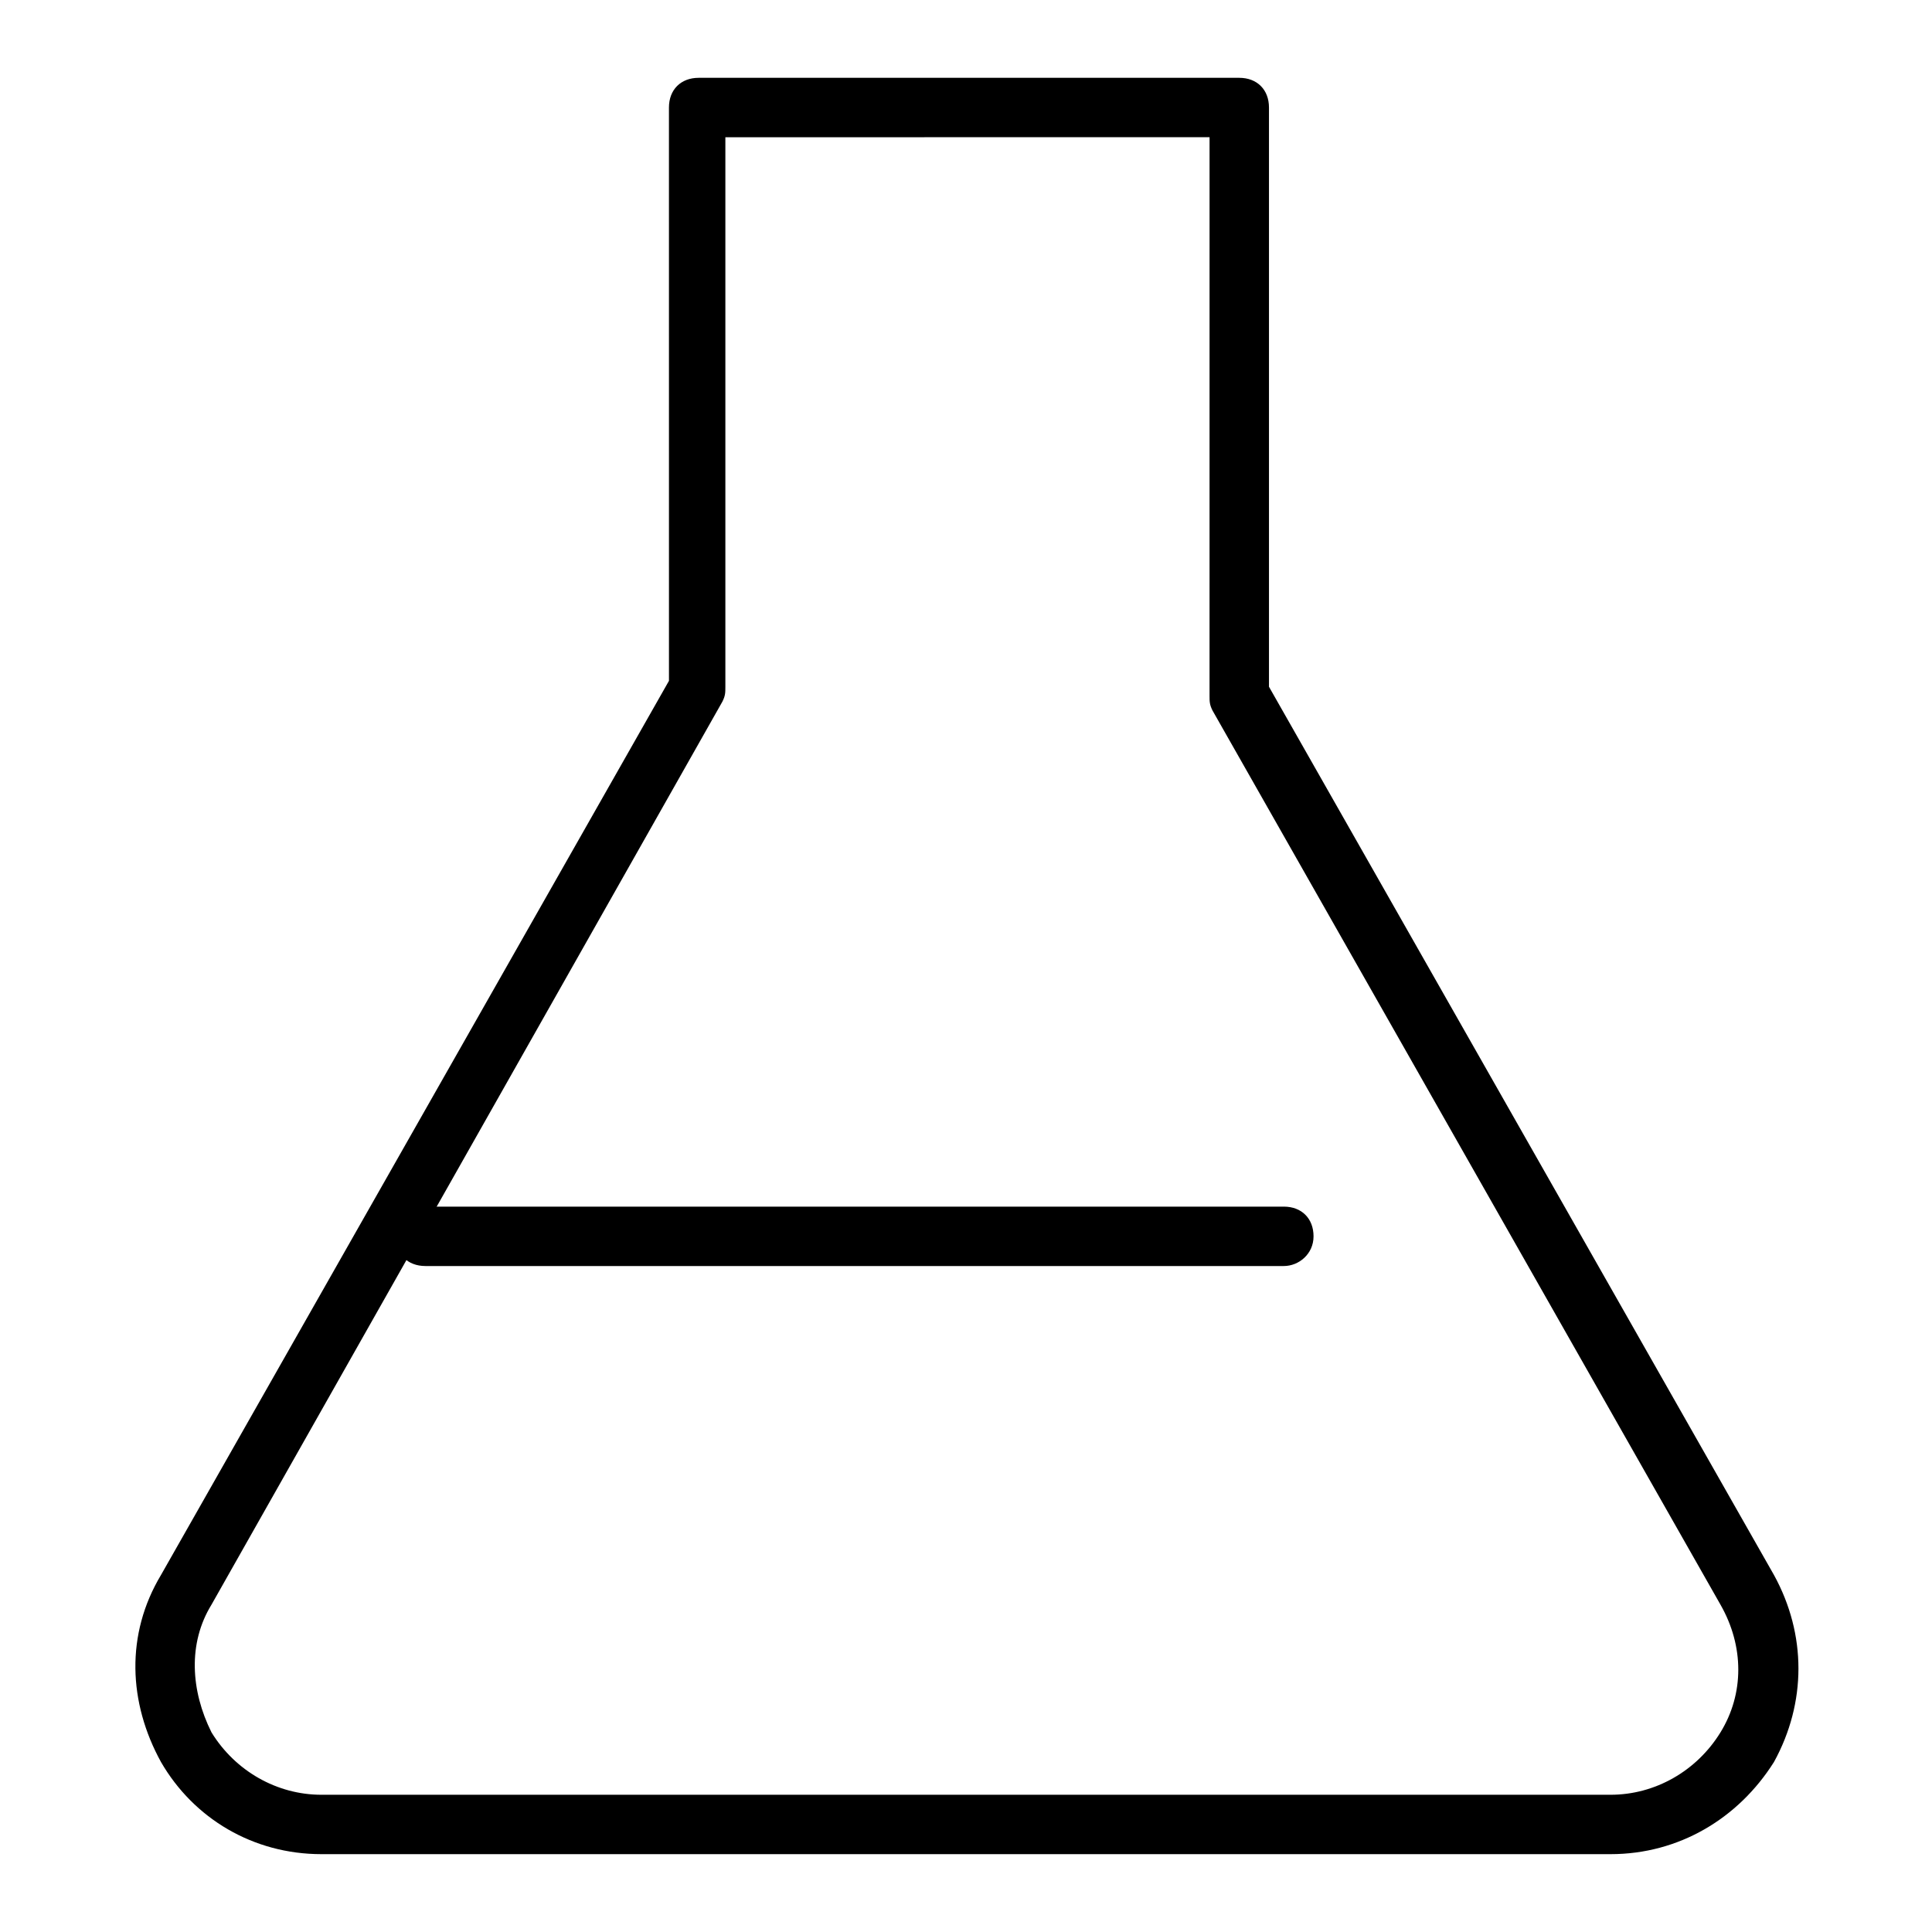
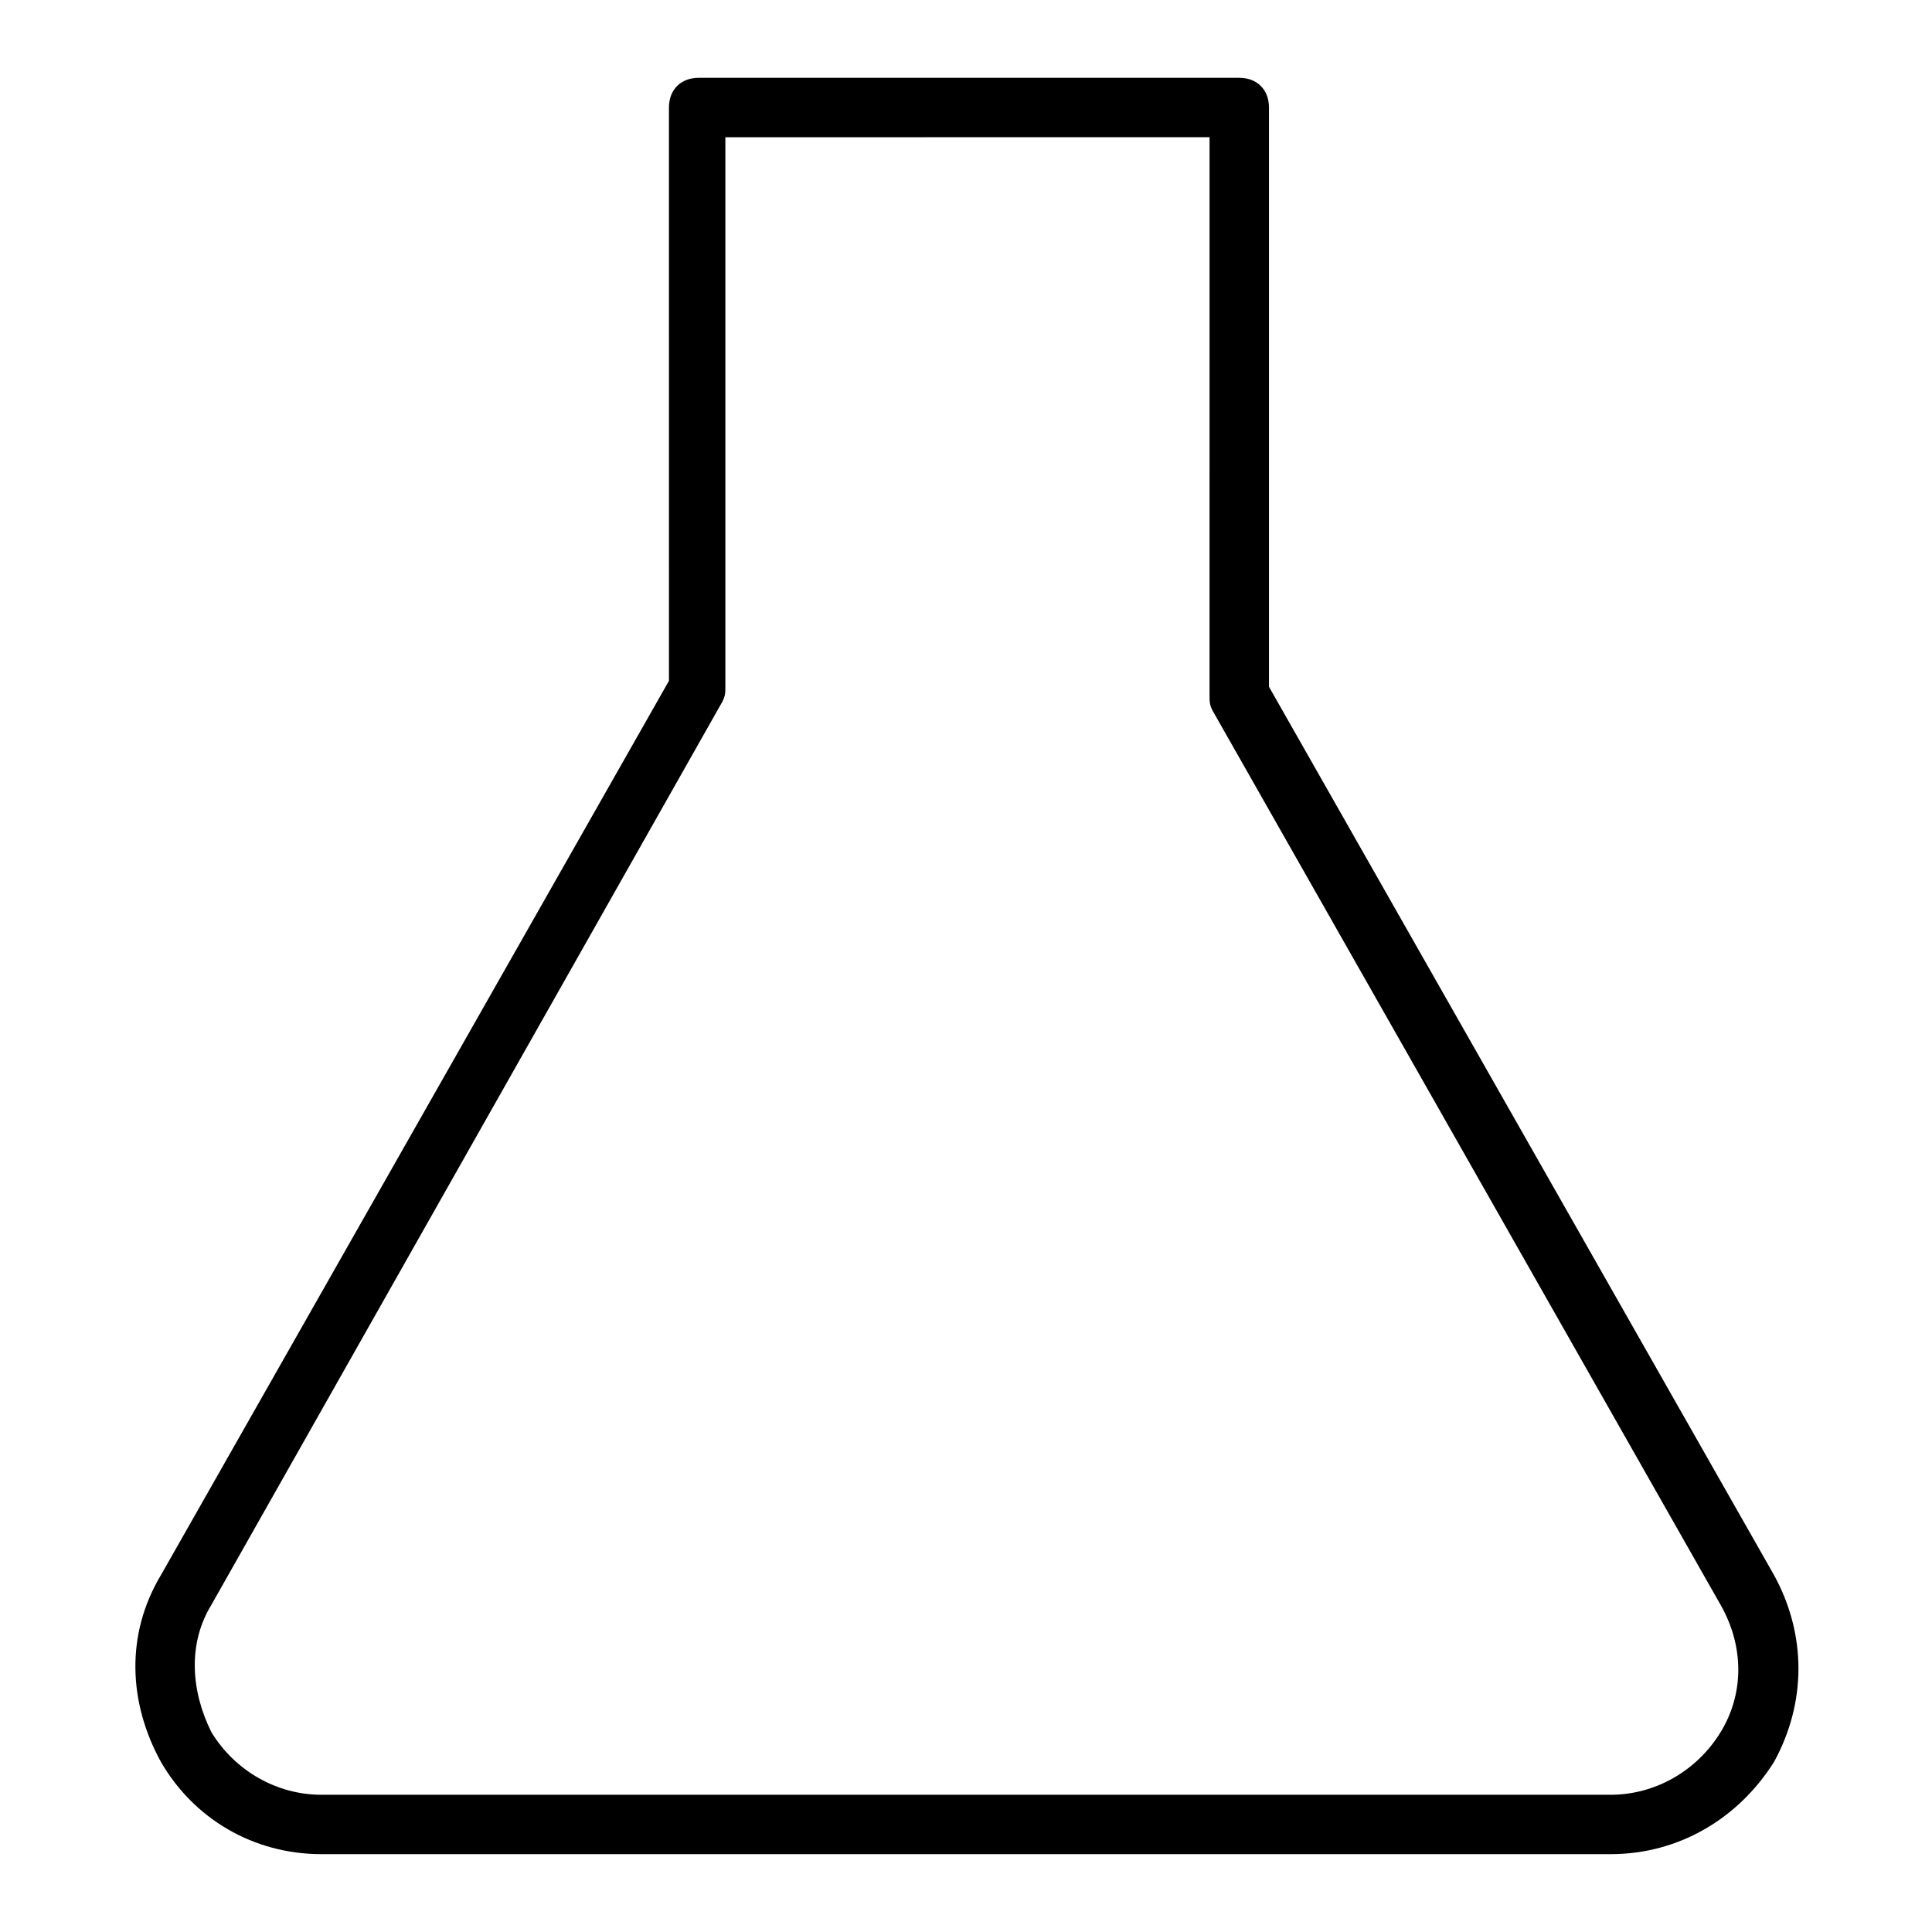
<svg xmlns="http://www.w3.org/2000/svg" fill="#000000" width="800px" height="800px" version="1.1" viewBox="144 144 512 512">
  <g>
    <path d="m570.82 635.37h-341.64c-18.105 0-33.852-9.445-42.508-24.402-8.66-15.742-9.445-33.852 0-49.594l134.61-236.95-0.004-151.93c0-4.723 3.148-7.871 7.871-7.871h143.27c4.723 0 7.871 3.148 7.871 7.871v153.5l133.82 235.38c8.66 15.742 8.66 33.852 0 49.594-9.441 14.957-25.188 24.402-43.293 24.402zm-234.59-455v145.63c0 1.574 0 2.363-0.789 3.938l-135.39 239.31c-6.297 10.234-5.512 22.828 0 33.852 6.297 10.234 17.32 16.531 29.125 16.531h341.64c11.809 0 22.828-6.297 29.125-16.531 6.297-10.234 6.297-22.828 0-33.852l-134.61-236.95c-0.789-1.574-0.789-2.363-0.789-3.938l0.004-148z" />
-     <path d="m484.23 479.51h-227.5c-4.723 0-7.871-3.148-7.871-7.871 0-4.723 3.148-7.871 7.871-7.871h227.5c4.723 0 7.871 3.148 7.871 7.871 0.004 4.719-3.934 7.871-7.867 7.871z" />
  </g>
</svg>